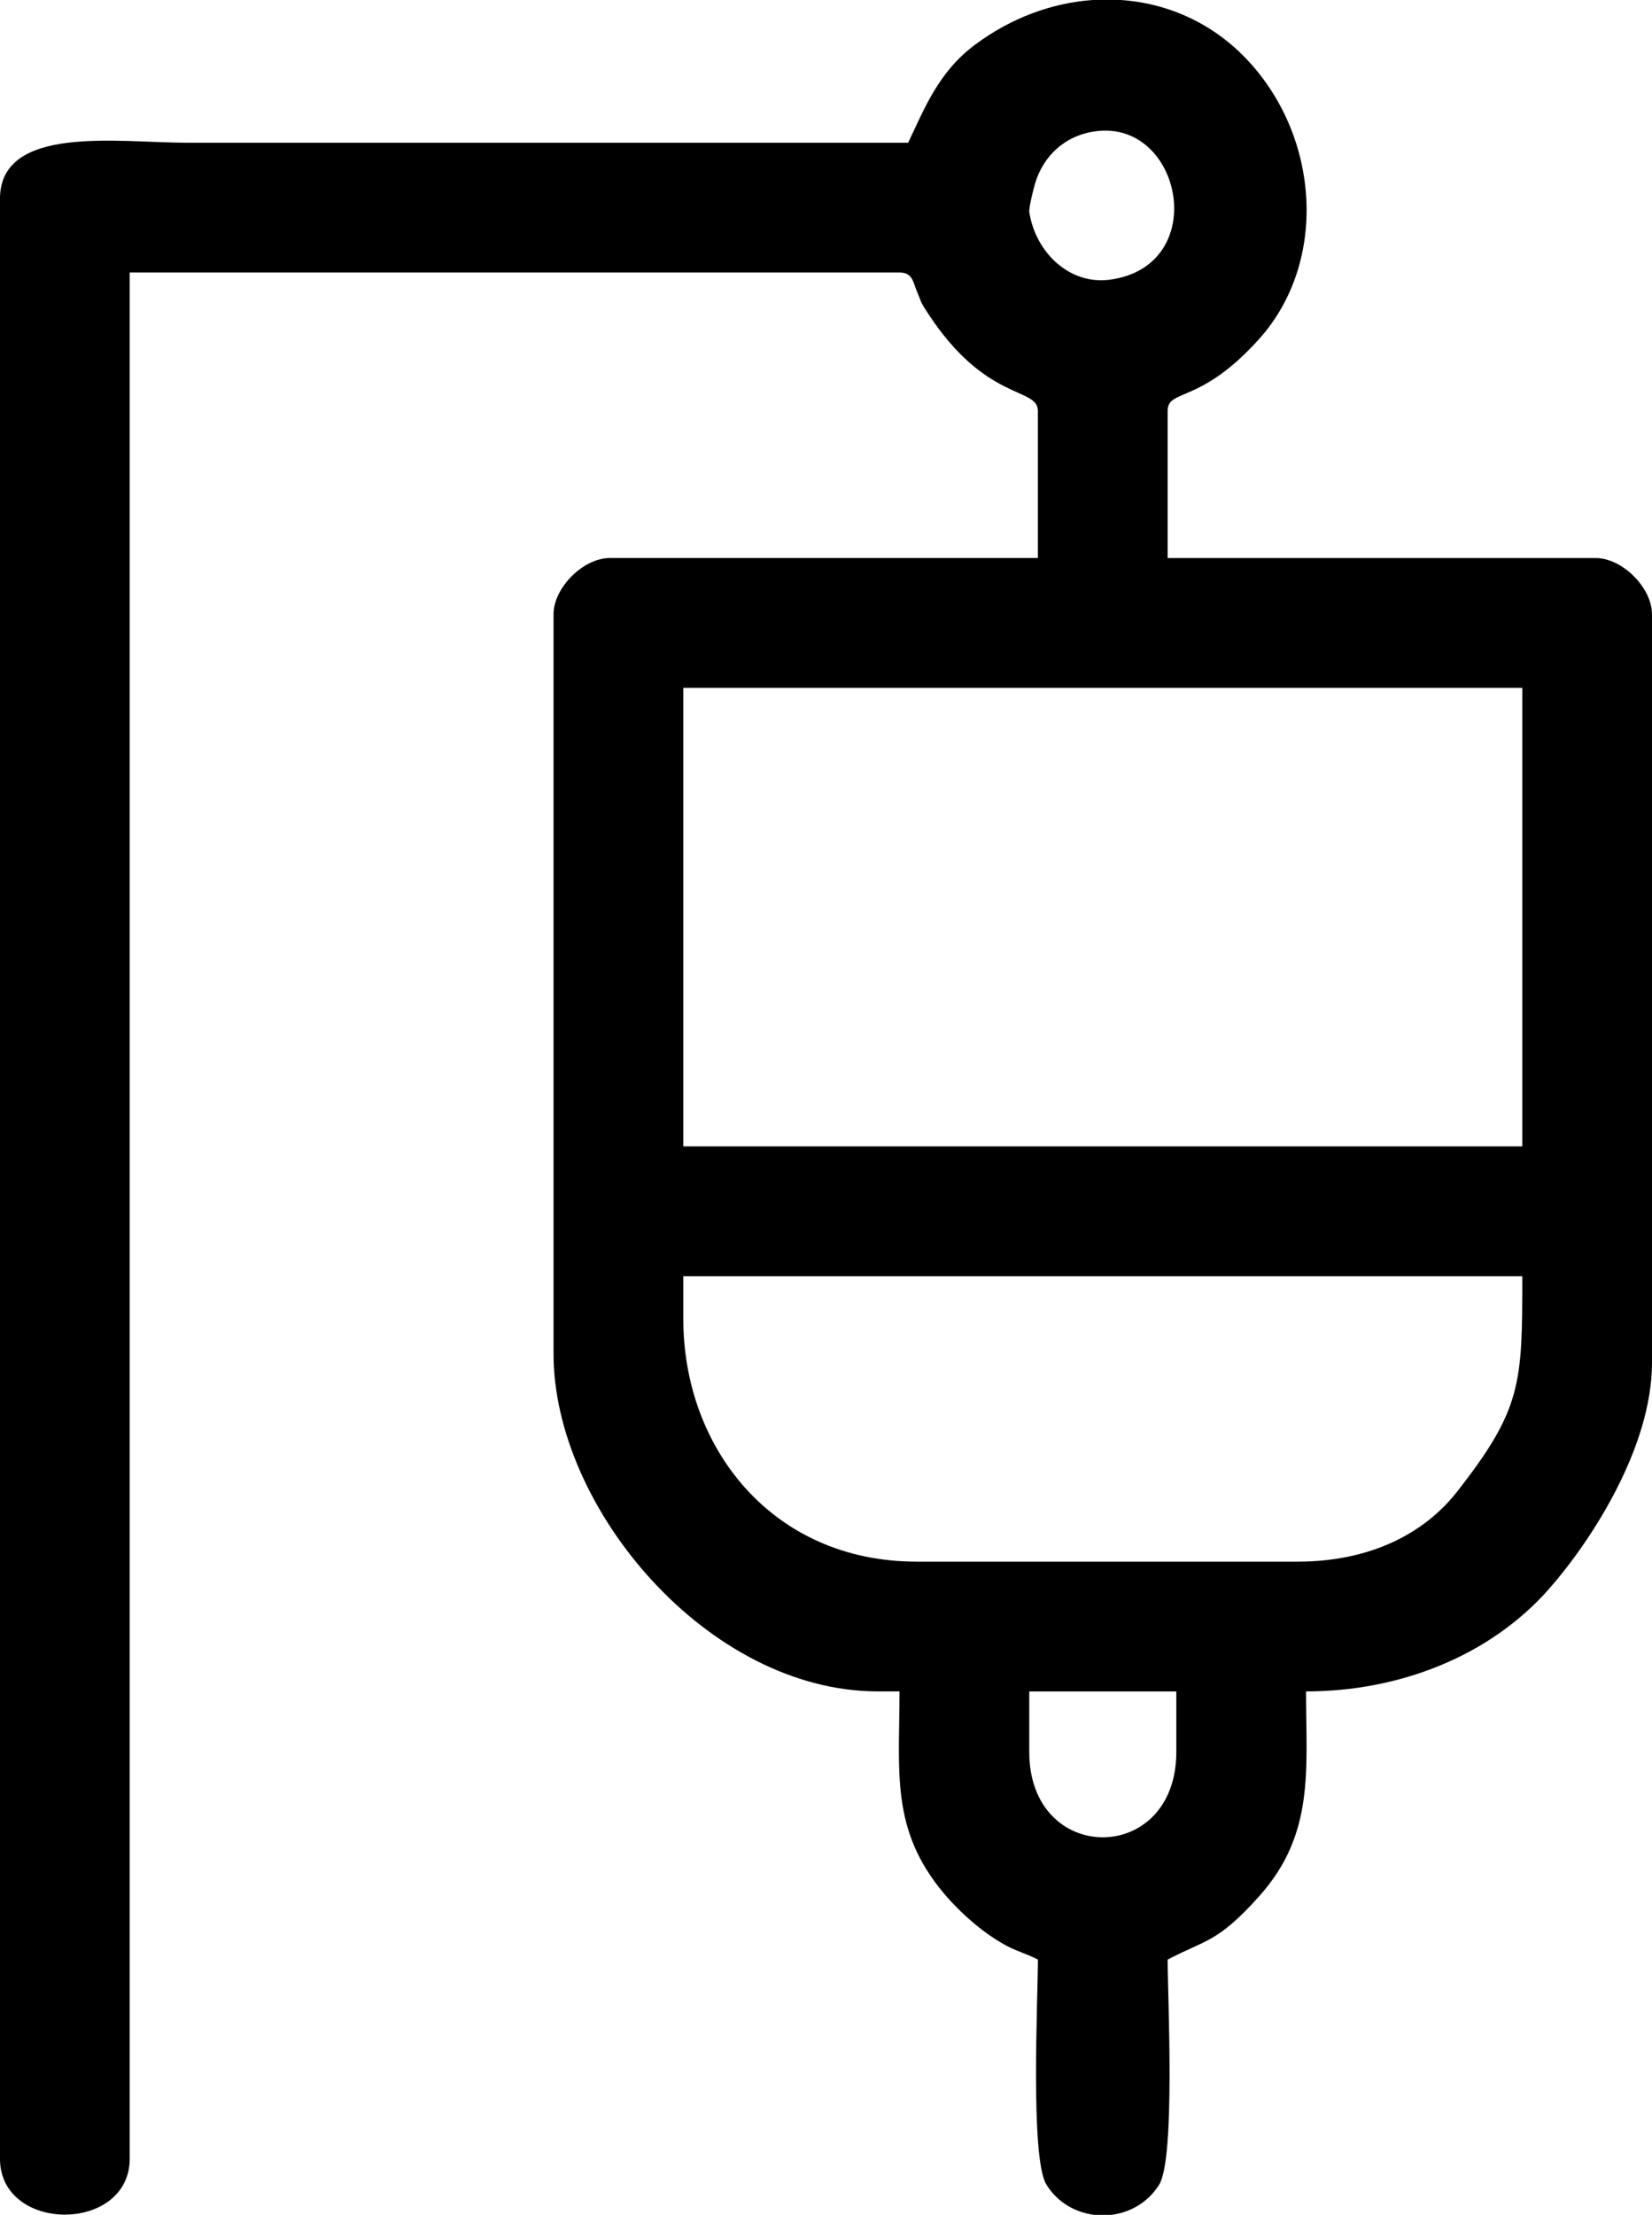
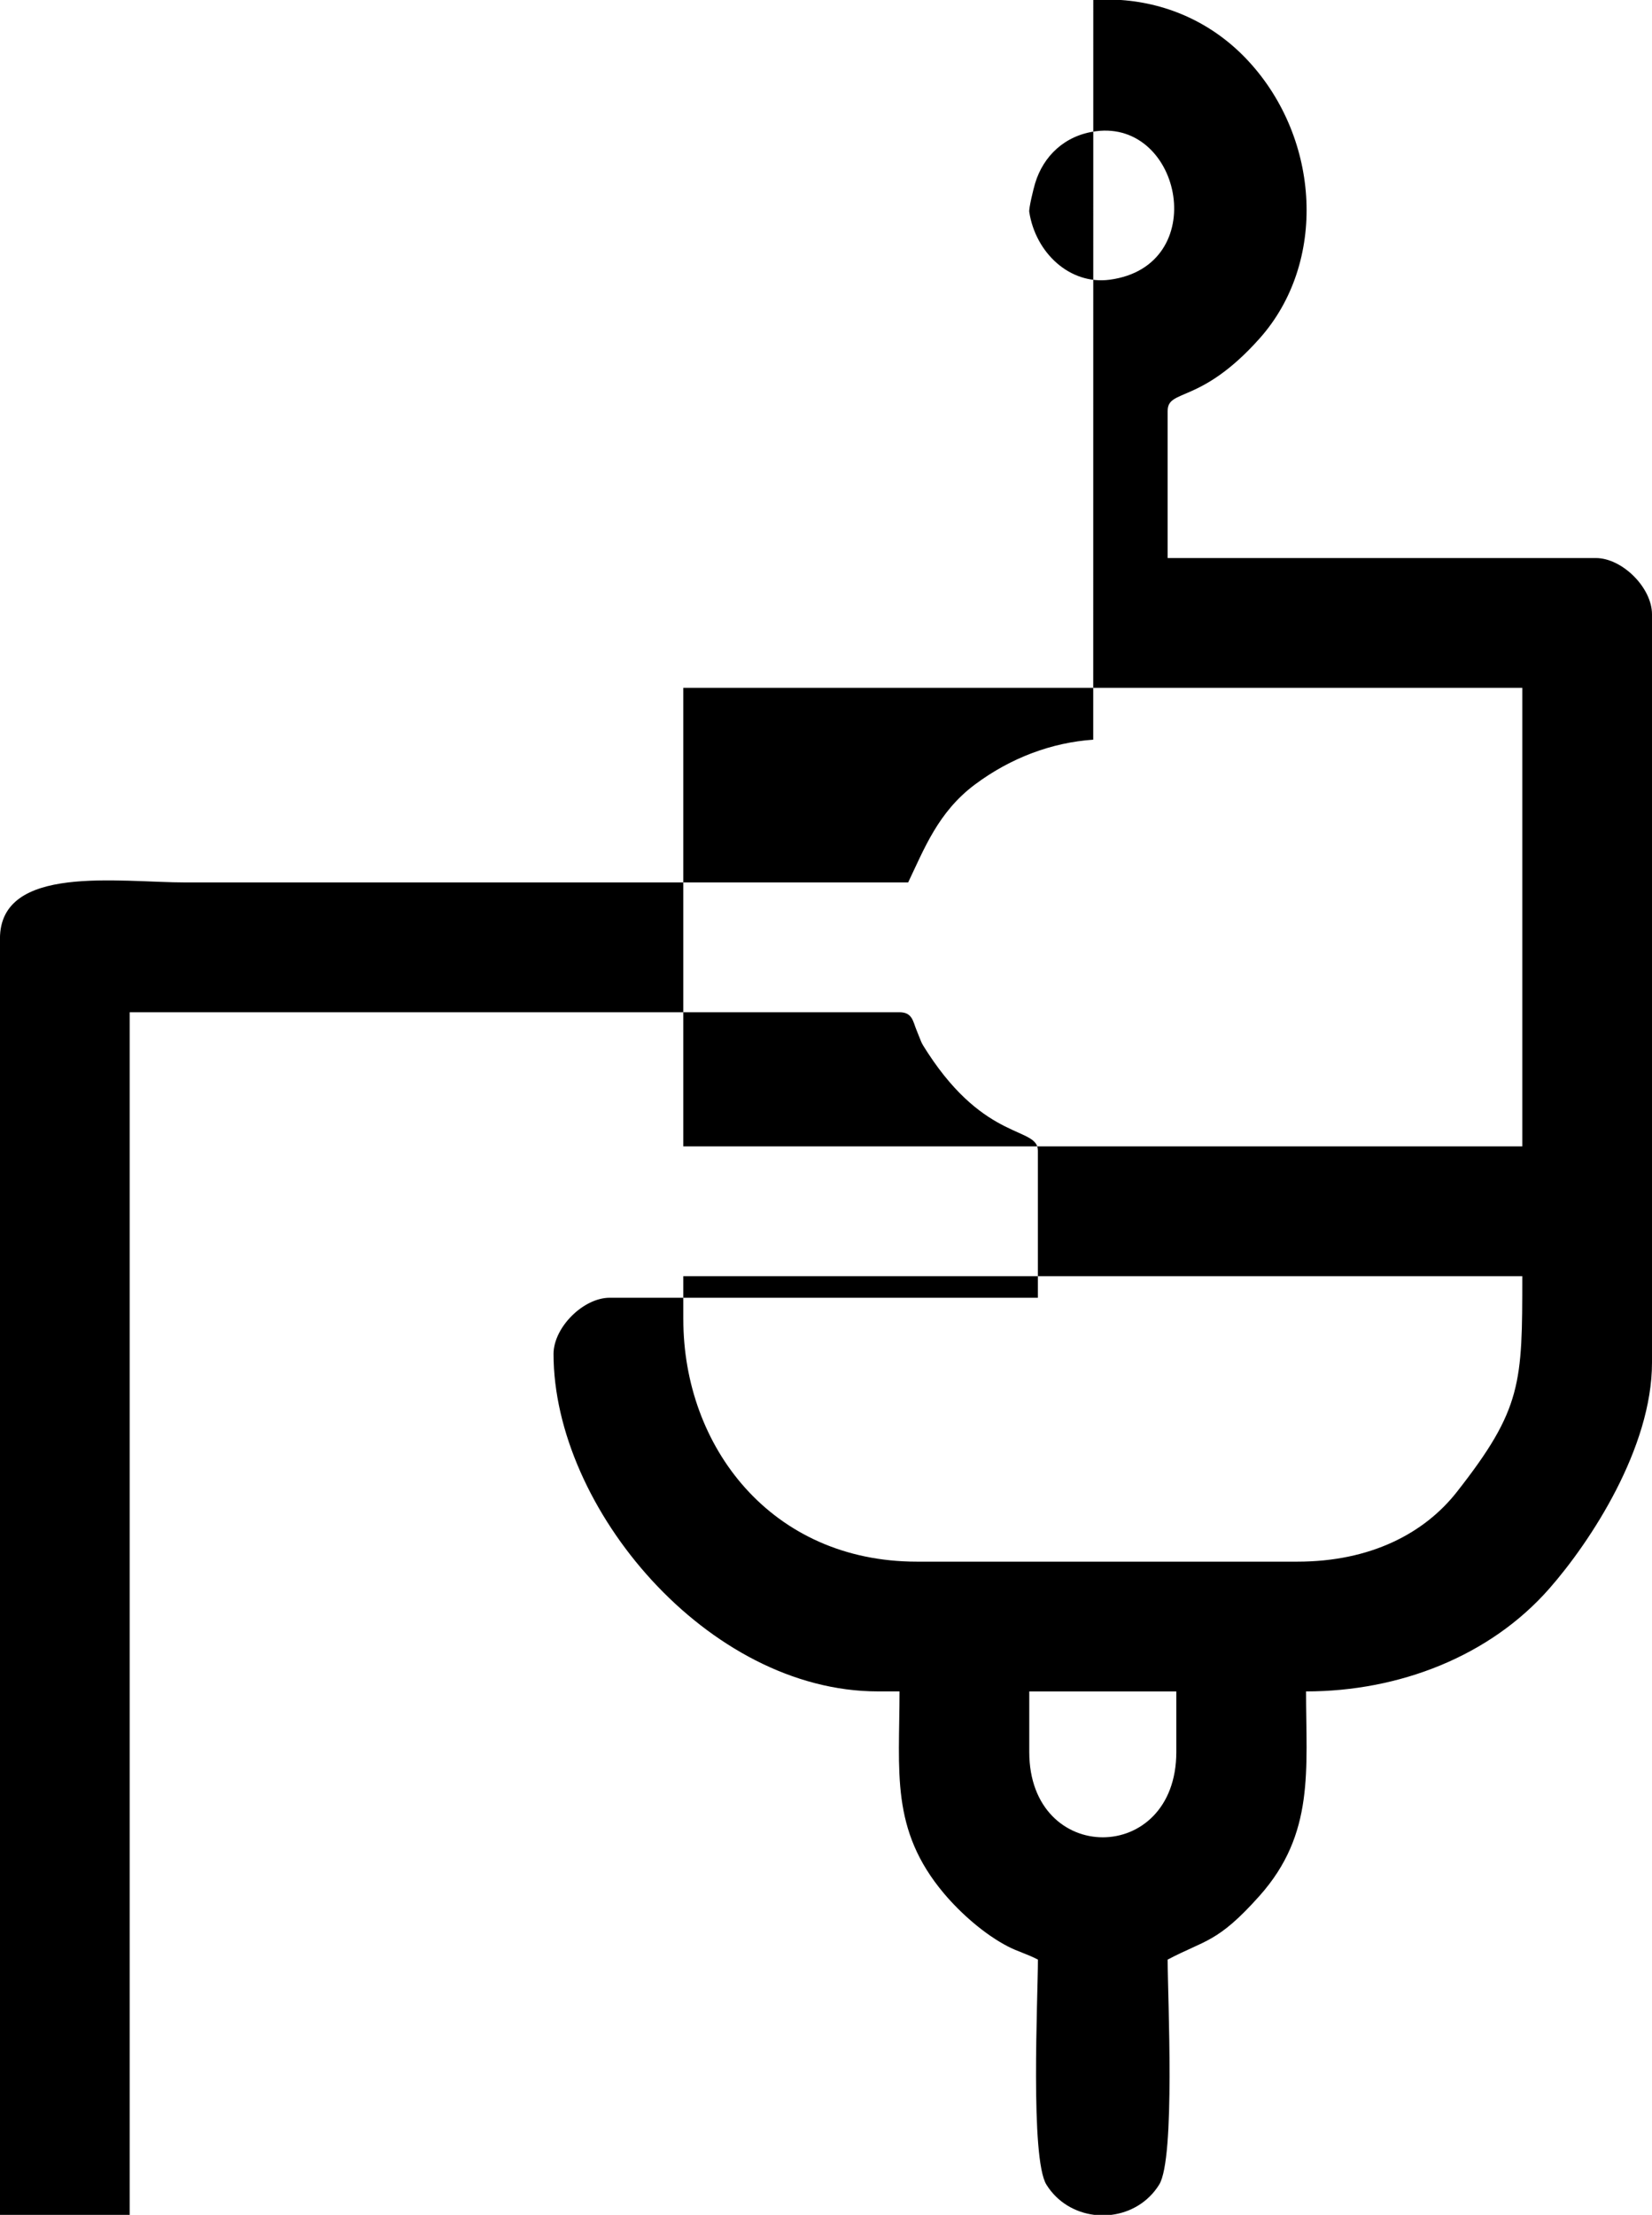
<svg xmlns="http://www.w3.org/2000/svg" xml:space="preserve" width="101.058mm" height="135.45mm" style="shape-rendering:geometricPrecision; text-rendering:geometricPrecision; image-rendering:optimizeQuality; fill-rule:evenodd; clip-rule:evenodd" viewBox="0 0 811.05 1087.07">
  <defs>
    <style type="text/css">  .fil0 {fill:black}  </style>
  </defs>
  <g id="Слой_x0020_1">
-     <path class="fil0" d="M505.32 859.89l0 -29.72 72.19 0 0 29.72c0,55.83 -72.19,55.83 -72.19,0zm31.43 -859.89l13.54 0c23.32,1.6 45.67,11.54 62.83,30.21 35.17,38.24 38.43,98.76 5.26,135.93 -29.03,32.54 -45.12,24.46 -45.12,35.56l0 72.19 210.19 0c13.02,0 27.6,14.58 27.6,27.6l0 367.31c0,41.83 -30.13,87.8 -50.44,110.92 -29.19,33.23 -73.74,50.44 -119.41,50.44 0,38.27 4.43,69.78 -22.82,100.32 -20.67,23.18 -26.55,21.49 -45.12,31.31 0,18.5 3.88,97.56 -4.18,110.47 -5.44,8.72 -14.22,13.65 -23.44,14.8l-8.45 0c-9.22,-1.15 -18,-6.08 -23.44,-14.8 -8.06,-12.91 -4.18,-91.97 -4.18,-110.47 -5.05,-2.67 -9.85,-3.92 -14.77,-6.47 -11.36,-5.88 -23.05,-16.14 -31.35,-25.98 -26.43,-31.35 -21.83,-59.73 -21.83,-99.19l-10.62 0c-83.48,0 -159.24,-90.08 -159.24,-165.61l0 -363.06c0,-13.02 14.58,-27.6 27.6,-27.6l210.19 0 0 -72.19c0,-11.89 -25.35,-4.06 -53.99,-47.92 -4.04,-6.18 -2.86,-4.72 -5.63,-11.35 -1.7,-4.08 -1.98,-8.67 -8.32,-8.67l-377.93 0 0 925.7c0,36.66 -63.7,36.66 -63.7,0l0 -961.8c0,-36.76 58.38,-27.6 91.3,-27.6l354.57 0c7.87,-16.41 14.69,-34.51 32.69,-47.99 17.74,-13.28 38.02,-20.71 58.18,-22.08zm-201.28 647.57l0 -21.23 411.9 0c0,52.57 -0.1,65.1 -32.11,105.9 -15.96,20.34 -42.38,34.23 -78.29,34.23l-186.84 0c-71.5,0 -114.65,-56.46 -114.65,-118.9zm0 -309.98l411.9 0 0 225.06 -411.9 0 0 -225.06zm169.85 -233.55c-0.28,-1.79 2.05,-11.36 2.88,-14.1 4.06,-13.38 14.53,-23.5 29.77,-25.52 42.51,-5.63 56.66,66.18 6.88,72.86 -19.6,2.63 -36.43,-13.19 -39.53,-33.24z" />
+     <path class="fil0" d="M505.32 859.89l0 -29.72 72.19 0 0 29.72c0,55.83 -72.19,55.83 -72.19,0zm31.43 -859.89l13.54 0c23.32,1.6 45.67,11.54 62.83,30.21 35.17,38.24 38.43,98.76 5.26,135.93 -29.03,32.54 -45.12,24.46 -45.12,35.56l0 72.19 210.19 0c13.02,0 27.6,14.58 27.6,27.6l0 367.31c0,41.83 -30.13,87.8 -50.44,110.92 -29.19,33.23 -73.74,50.44 -119.41,50.44 0,38.27 4.43,69.78 -22.82,100.32 -20.67,23.18 -26.55,21.49 -45.12,31.31 0,18.5 3.88,97.56 -4.18,110.47 -5.44,8.72 -14.22,13.65 -23.44,14.8l-8.45 0c-9.22,-1.15 -18,-6.08 -23.44,-14.8 -8.06,-12.91 -4.18,-91.97 -4.18,-110.47 -5.05,-2.67 -9.85,-3.92 -14.77,-6.47 -11.36,-5.88 -23.05,-16.14 -31.35,-25.98 -26.43,-31.35 -21.83,-59.73 -21.83,-99.19l-10.62 0c-83.48,0 -159.24,-90.08 -159.24,-165.61c0,-13.02 14.58,-27.6 27.6,-27.6l210.19 0 0 -72.19c0,-11.89 -25.35,-4.06 -53.99,-47.92 -4.04,-6.18 -2.86,-4.72 -5.63,-11.35 -1.7,-4.08 -1.98,-8.67 -8.32,-8.67l-377.93 0 0 925.7c0,36.66 -63.7,36.66 -63.7,0l0 -961.8c0,-36.76 58.38,-27.6 91.3,-27.6l354.57 0c7.87,-16.41 14.69,-34.51 32.69,-47.99 17.74,-13.28 38.02,-20.71 58.18,-22.08zm-201.28 647.57l0 -21.23 411.9 0c0,52.57 -0.1,65.1 -32.11,105.9 -15.96,20.34 -42.38,34.23 -78.29,34.23l-186.84 0c-71.5,0 -114.65,-56.46 -114.65,-118.9zm0 -309.98l411.9 0 0 225.06 -411.9 0 0 -225.06zm169.85 -233.55c-0.28,-1.79 2.05,-11.36 2.88,-14.1 4.06,-13.38 14.53,-23.5 29.77,-25.52 42.51,-5.63 56.66,66.18 6.88,72.86 -19.6,2.63 -36.43,-13.19 -39.53,-33.24z" />
  </g>
</svg>